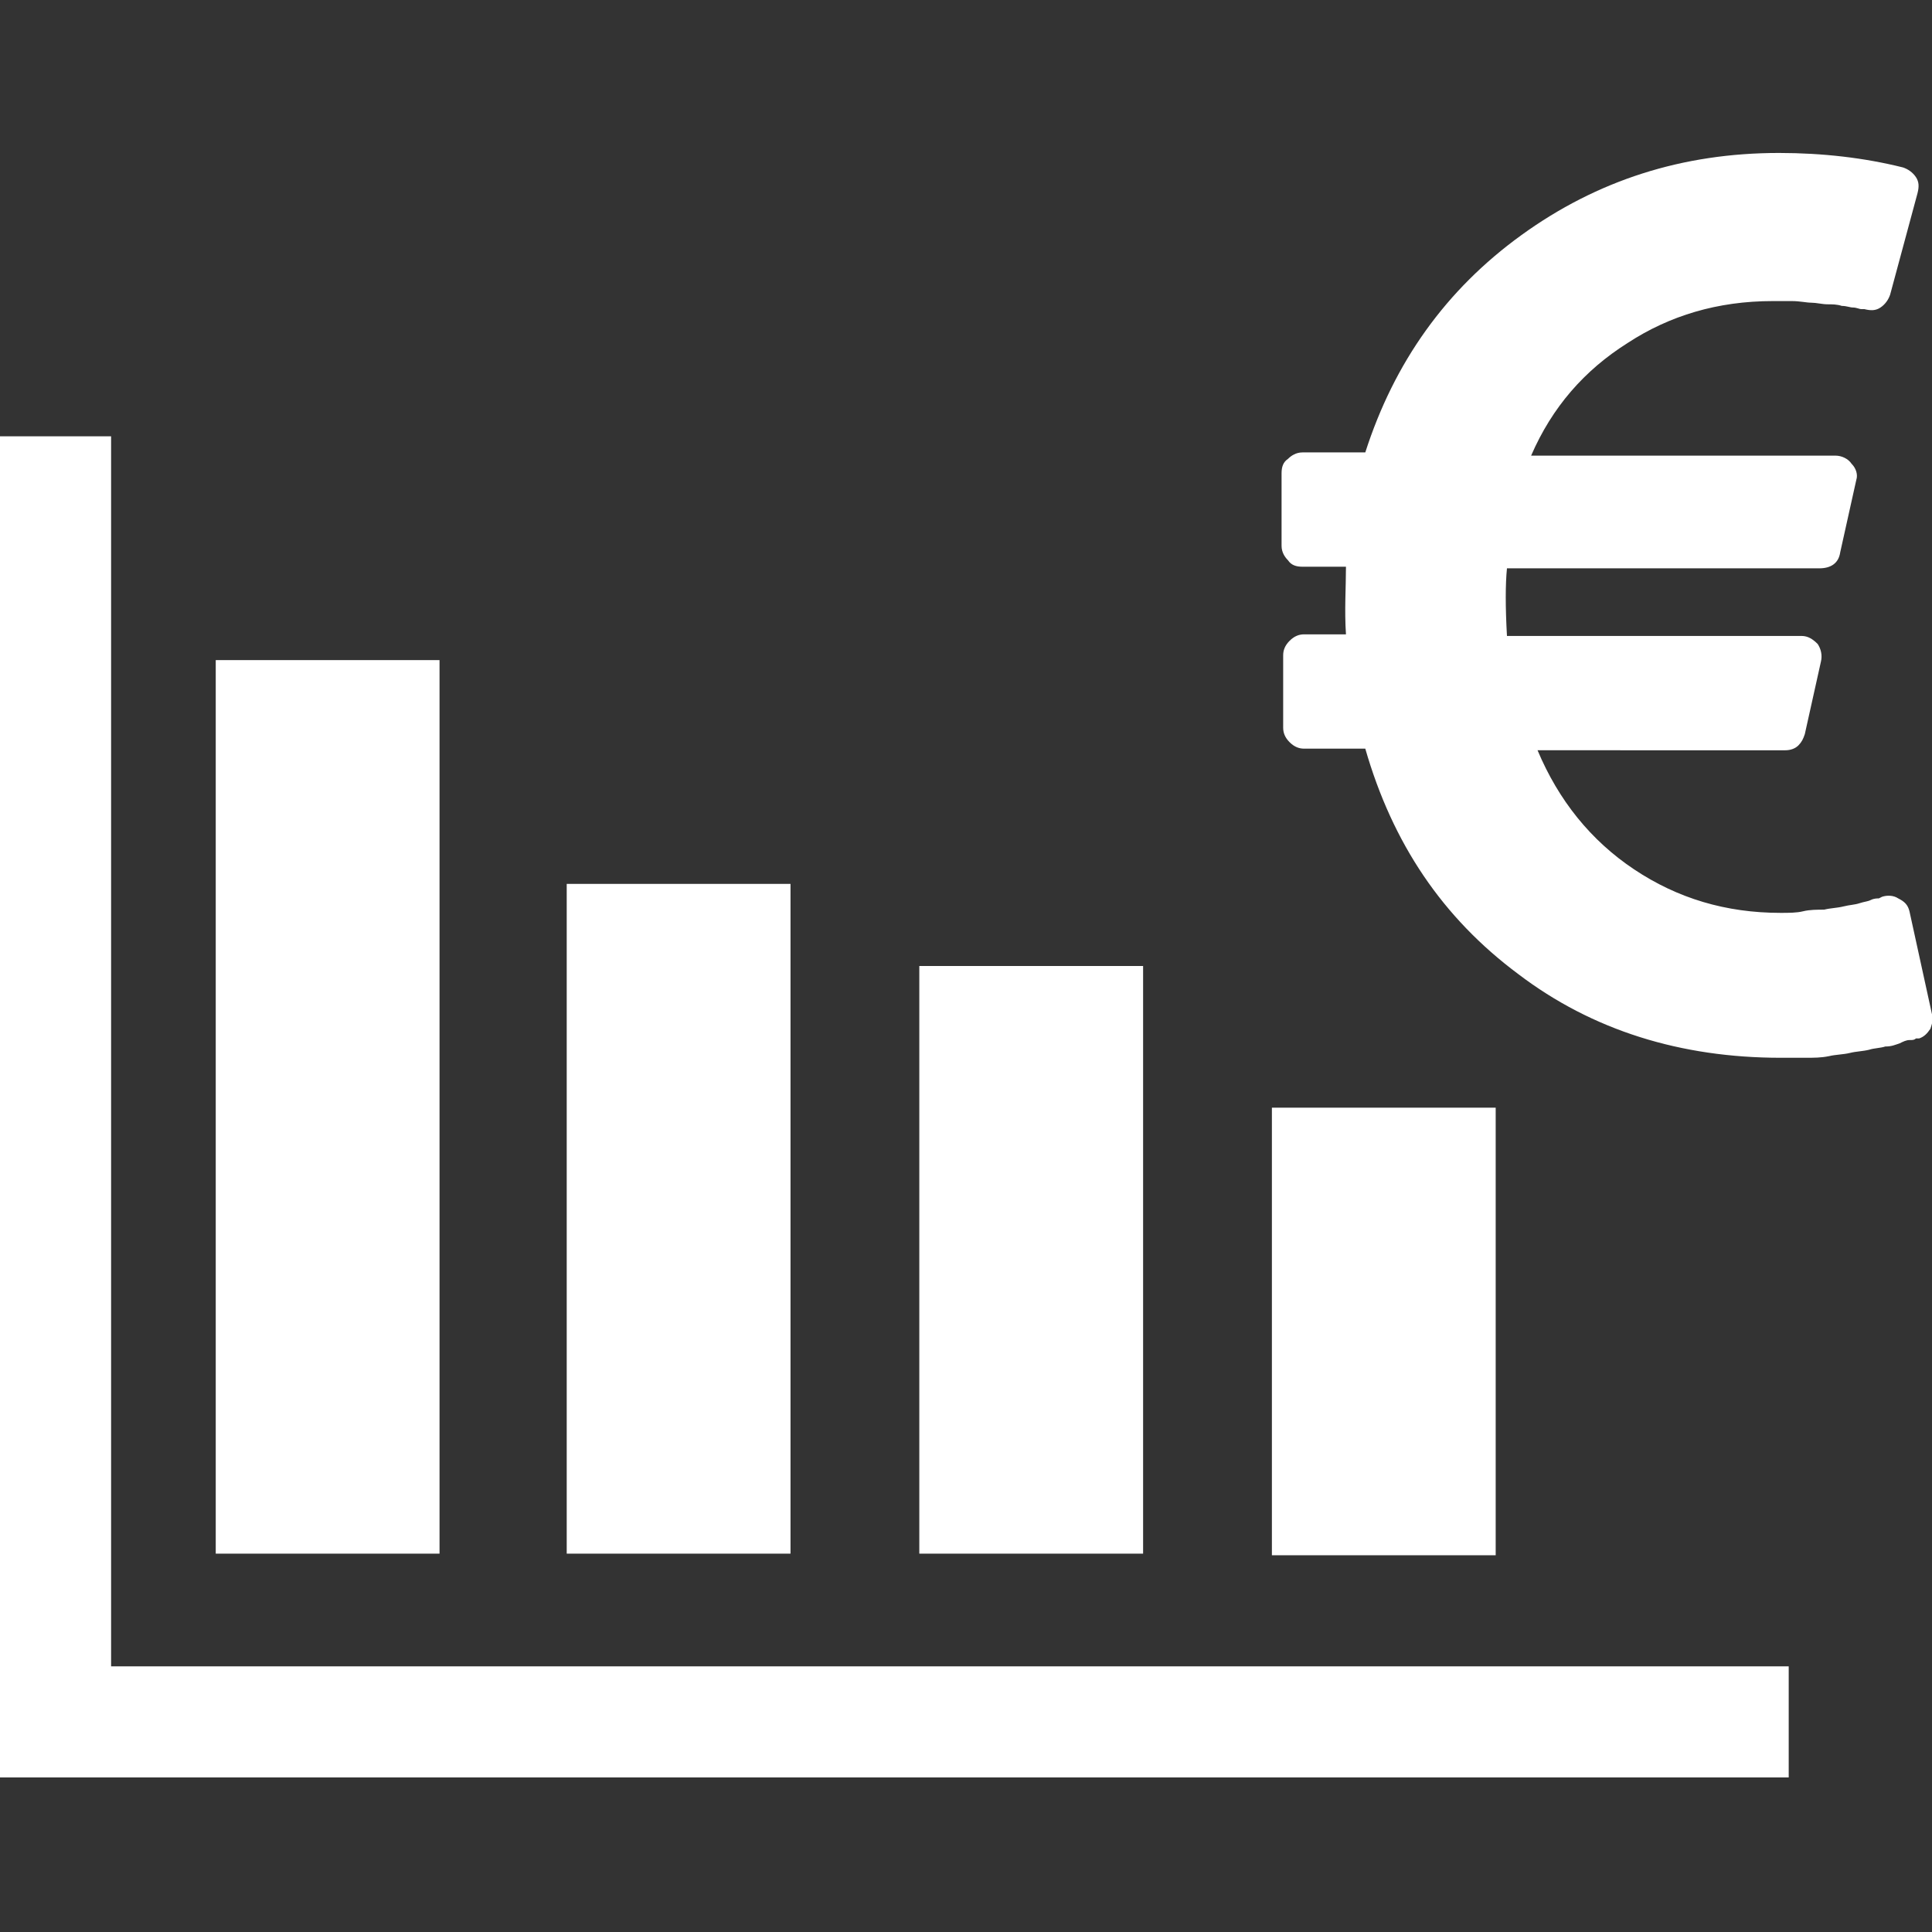
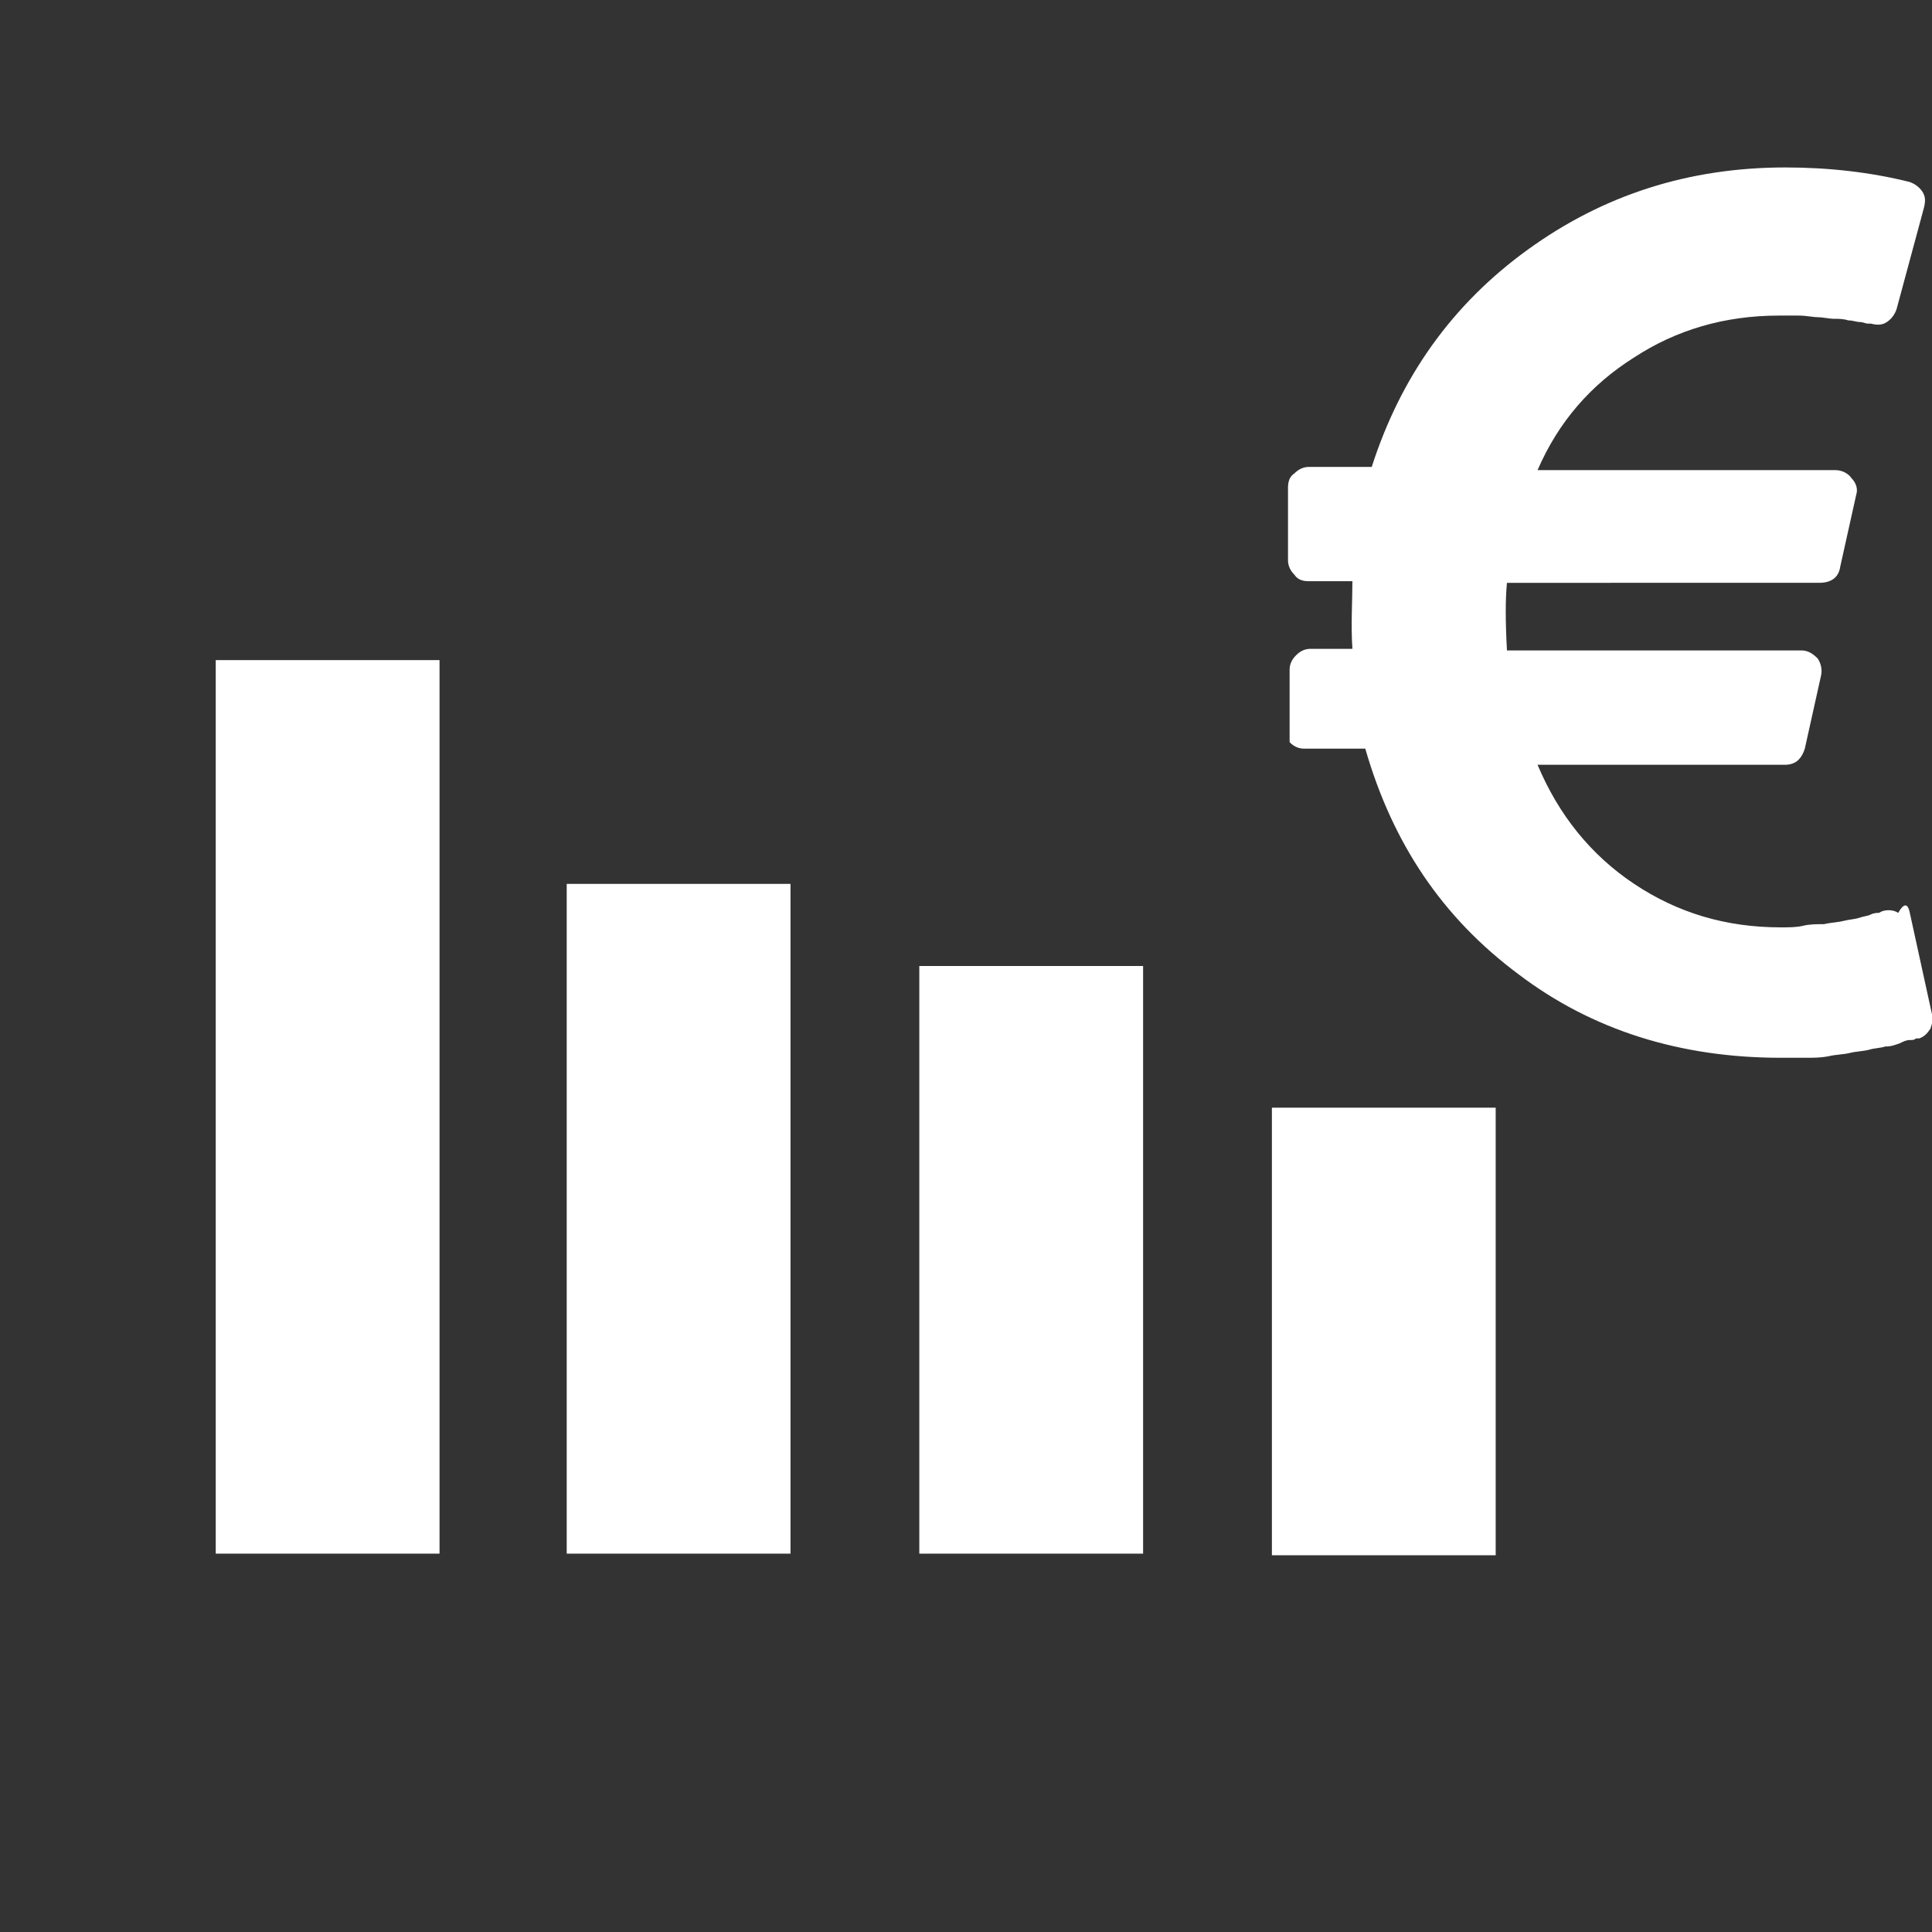
<svg xmlns="http://www.w3.org/2000/svg" version="1.1" id="Layer_1" x="0px" y="0px" viewBox="0 0 120 120" style="enable-background:new 0 0 120 120;" xml:space="preserve">
  <rect x="0" y="0" width="120" height="120" fill="#333333" stroke="none" />
  <style type="text/css">
	.st0{fill:#FFFFFF;}
</style>
  <g>
    <g>
-       <polygon class="st0" points="6.9,27.1 0,27.1 0,110.4 111.1,110.4 111.1,103.5 6.9,103.5   " />
      <rect x="79" y="68.8" class="st0" width="13.9" height="27.8" />
      <rect x="35.2" y="54.9" class="st0" width="13.9" height="41.6" />
      <rect x="57.1" y="60" class="st0" width="13.9" height="36.5" />
      <rect x="13.4" y="41" class="st0" width="13.9" height="55.5" />
    </g>
    <g>
      <g>
-         <path class="st0" d="M118.6,56.6L120,63c0.1,0.3,0,0.6-0.1,0.9c-0.2,0.3-0.4,0.5-0.7,0.6l-0.2,0c-0.1,0.1-0.2,0.1-0.4,0.1     c-0.2,0-0.4,0.1-0.6,0.2c-0.3,0.1-0.5,0.2-0.9,0.2c-0.3,0.1-0.7,0.1-1,0.2c-0.4,0.1-0.8,0.1-1.2,0.2c-0.4,0.1-0.9,0.1-1.3,0.2     c-0.5,0.1-0.9,0.1-1.5,0.1c-0.5,0-1,0-1.5,0c-6.2,0-11.7-1.7-16.3-5.2c-4.7-3.5-7.8-8.1-9.5-14h-3.8c-0.3,0-0.6-0.1-0.9-0.4     c-0.3-0.3-0.4-0.6-0.4-0.9v-4.5c0-0.3,0.1-0.6,0.4-0.9c0.3-0.3,0.6-0.4,0.9-0.4h2.6c-0.1-1.5,0-2.9,0-4.2h-2.7     c-0.4,0-0.7-0.1-0.9-0.4c-0.2-0.2-0.4-0.5-0.4-0.9v-4.5c0-0.4,0.1-0.7,0.4-0.9c0.2-0.2,0.5-0.4,0.9-0.4h3.9     c1.8-5.6,5-10.1,9.7-13.5c4.7-3.4,10-5.1,16-5.1c2.7,0,5.3,0.3,7.7,0.9c0.3,0.1,0.6,0.3,0.8,0.6c0.2,0.3,0.2,0.6,0.1,1l-1.7,6.3     c-0.1,0.3-0.3,0.6-0.6,0.8c-0.3,0.2-0.6,0.2-1,0.1l-0.2,0c-0.1,0-0.3-0.1-0.5-0.1c-0.2,0-0.4-0.1-0.7-0.1     c-0.3-0.1-0.6-0.1-0.9-0.1c-0.3,0-0.7-0.1-1-0.1s-0.7-0.1-1.2-0.1c-0.4,0-0.8,0-1.2,0c-3.4,0-6.4,0.9-9,2.6c-2.7,1.7-4.7,4-6,7     H114c0.4,0,0.8,0.2,1,0.5c0.3,0.3,0.4,0.7,0.3,1l-1,4.5c-0.1,0.7-0.6,1-1.3,1H93.6c-0.1,1-0.1,2.4,0,4.2h18.3     c0.4,0,0.7,0.2,1,0.5c0.2,0.3,0.3,0.7,0.2,1.1l-1,4.5c-0.1,0.3-0.2,0.5-0.4,0.7c-0.2,0.2-0.5,0.3-0.8,0.3H95.5     c1.3,3.1,3.3,5.6,6,7.4c2.7,1.8,5.7,2.7,9.1,2.7c0.5,0,1,0,1.4-0.1s0.9-0.1,1.3-0.1c0.4-0.1,0.8-0.1,1.2-0.2     c0.4-0.1,0.7-0.1,1-0.2c0.3-0.1,0.5-0.1,0.7-0.2c0.2-0.1,0.4-0.1,0.5-0.1l0.2-0.1c0.3-0.1,0.7-0.1,1,0.1     C118.3,56,118.5,56.2,118.6,56.6z" />
+         <path class="st0" d="M118.6,56.6L120,63c0.1,0.3,0,0.6-0.1,0.9c-0.2,0.3-0.4,0.5-0.7,0.6l-0.2,0c-0.1,0.1-0.2,0.1-0.4,0.1     c-0.2,0-0.4,0.1-0.6,0.2c-0.3,0.1-0.5,0.2-0.9,0.2c-0.3,0.1-0.7,0.1-1,0.2c-0.4,0.1-0.8,0.1-1.2,0.2c-0.4,0.1-0.9,0.1-1.3,0.2     c-0.5,0.1-0.9,0.1-1.5,0.1c-0.5,0-1,0-1.5,0c-6.2,0-11.7-1.7-16.3-5.2c-4.7-3.5-7.8-8.1-9.5-14h-3.8c-0.3,0-0.6-0.1-0.9-0.4     v-4.5c0-0.3,0.1-0.6,0.4-0.9c0.3-0.3,0.6-0.4,0.9-0.4h2.6c-0.1-1.5,0-2.9,0-4.2h-2.7     c-0.4,0-0.7-0.1-0.9-0.4c-0.2-0.2-0.4-0.5-0.4-0.9v-4.5c0-0.4,0.1-0.7,0.4-0.9c0.2-0.2,0.5-0.4,0.9-0.4h3.9     c1.8-5.6,5-10.1,9.7-13.5c4.7-3.4,10-5.1,16-5.1c2.7,0,5.3,0.3,7.7,0.9c0.3,0.1,0.6,0.3,0.8,0.6c0.2,0.3,0.2,0.6,0.1,1l-1.7,6.3     c-0.1,0.3-0.3,0.6-0.6,0.8c-0.3,0.2-0.6,0.2-1,0.1l-0.2,0c-0.1,0-0.3-0.1-0.5-0.1c-0.2,0-0.4-0.1-0.7-0.1     c-0.3-0.1-0.6-0.1-0.9-0.1c-0.3,0-0.7-0.1-1-0.1s-0.7-0.1-1.2-0.1c-0.4,0-0.8,0-1.2,0c-3.4,0-6.4,0.9-9,2.6c-2.7,1.7-4.7,4-6,7     H114c0.4,0,0.8,0.2,1,0.5c0.3,0.3,0.4,0.7,0.3,1l-1,4.5c-0.1,0.7-0.6,1-1.3,1H93.6c-0.1,1-0.1,2.4,0,4.2h18.3     c0.4,0,0.7,0.2,1,0.5c0.2,0.3,0.3,0.7,0.2,1.1l-1,4.5c-0.1,0.3-0.2,0.5-0.4,0.7c-0.2,0.2-0.5,0.3-0.8,0.3H95.5     c1.3,3.1,3.3,5.6,6,7.4c2.7,1.8,5.7,2.7,9.1,2.7c0.5,0,1,0,1.4-0.1s0.9-0.1,1.3-0.1c0.4-0.1,0.8-0.1,1.2-0.2     c0.4-0.1,0.7-0.1,1-0.2c0.3-0.1,0.5-0.1,0.7-0.2c0.2-0.1,0.4-0.1,0.5-0.1l0.2-0.1c0.3-0.1,0.7-0.1,1,0.1     C118.3,56,118.5,56.2,118.6,56.6z" />
      </g>
    </g>
  </g>
</svg>